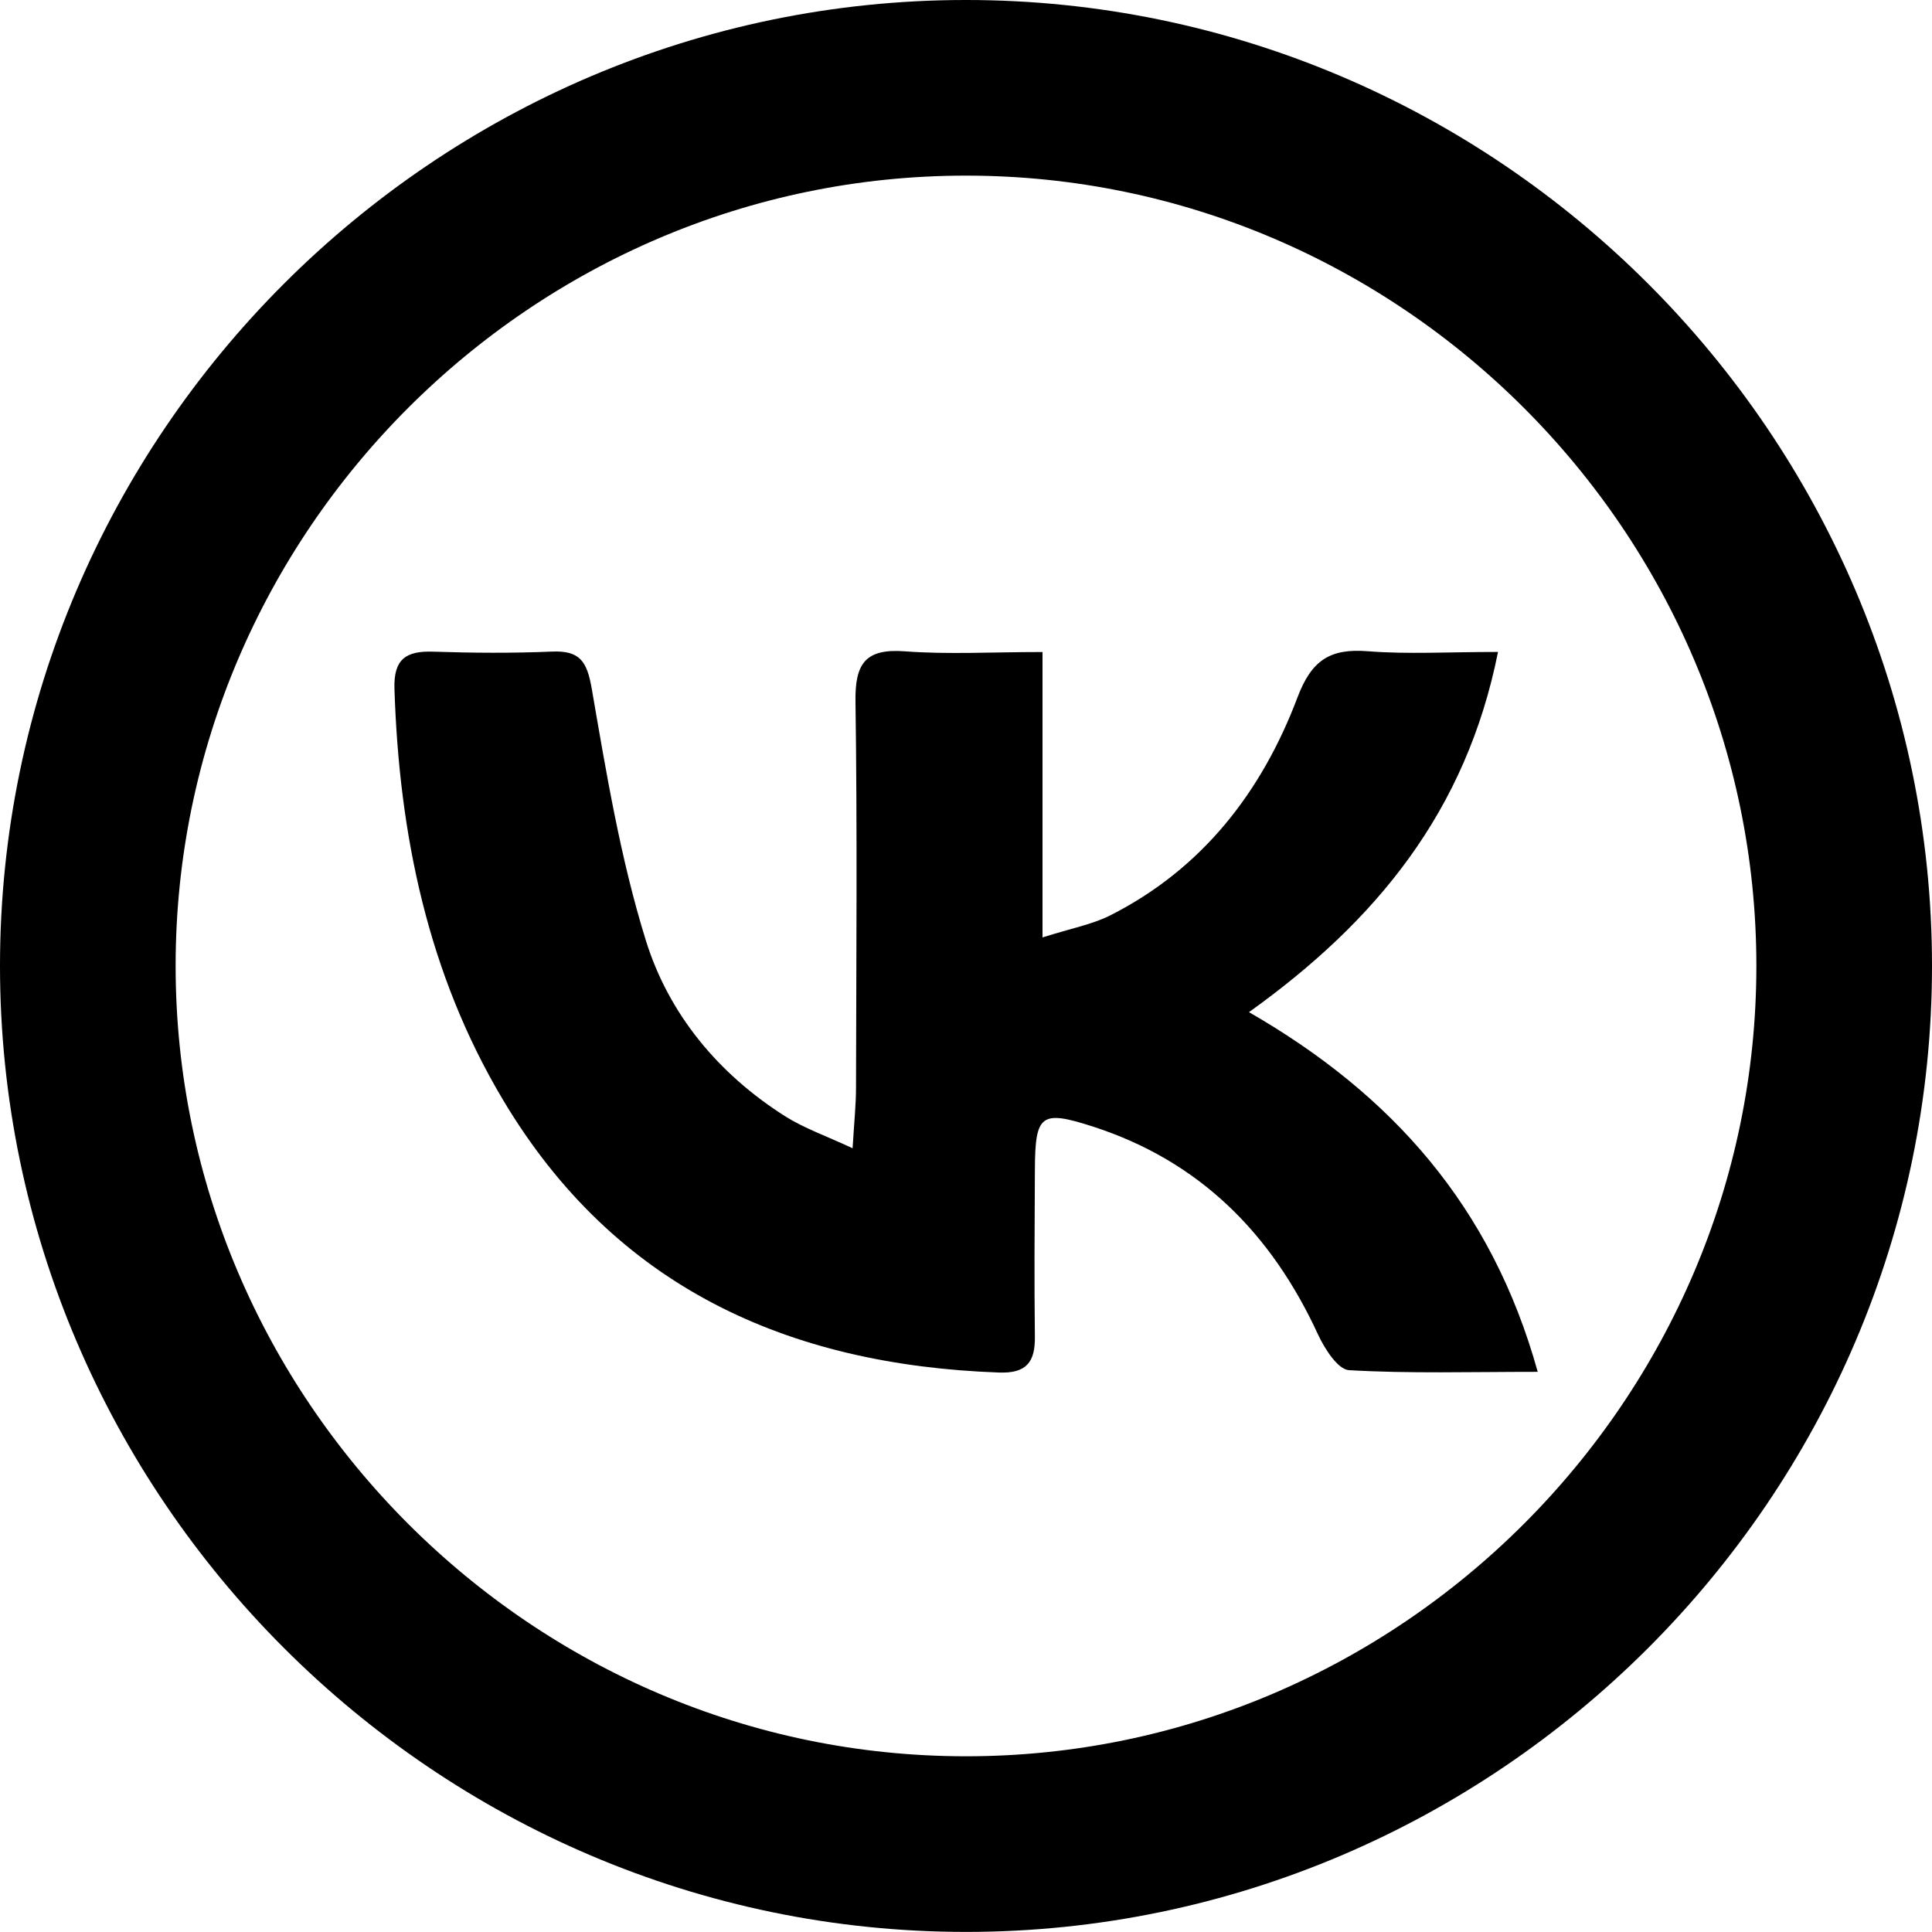
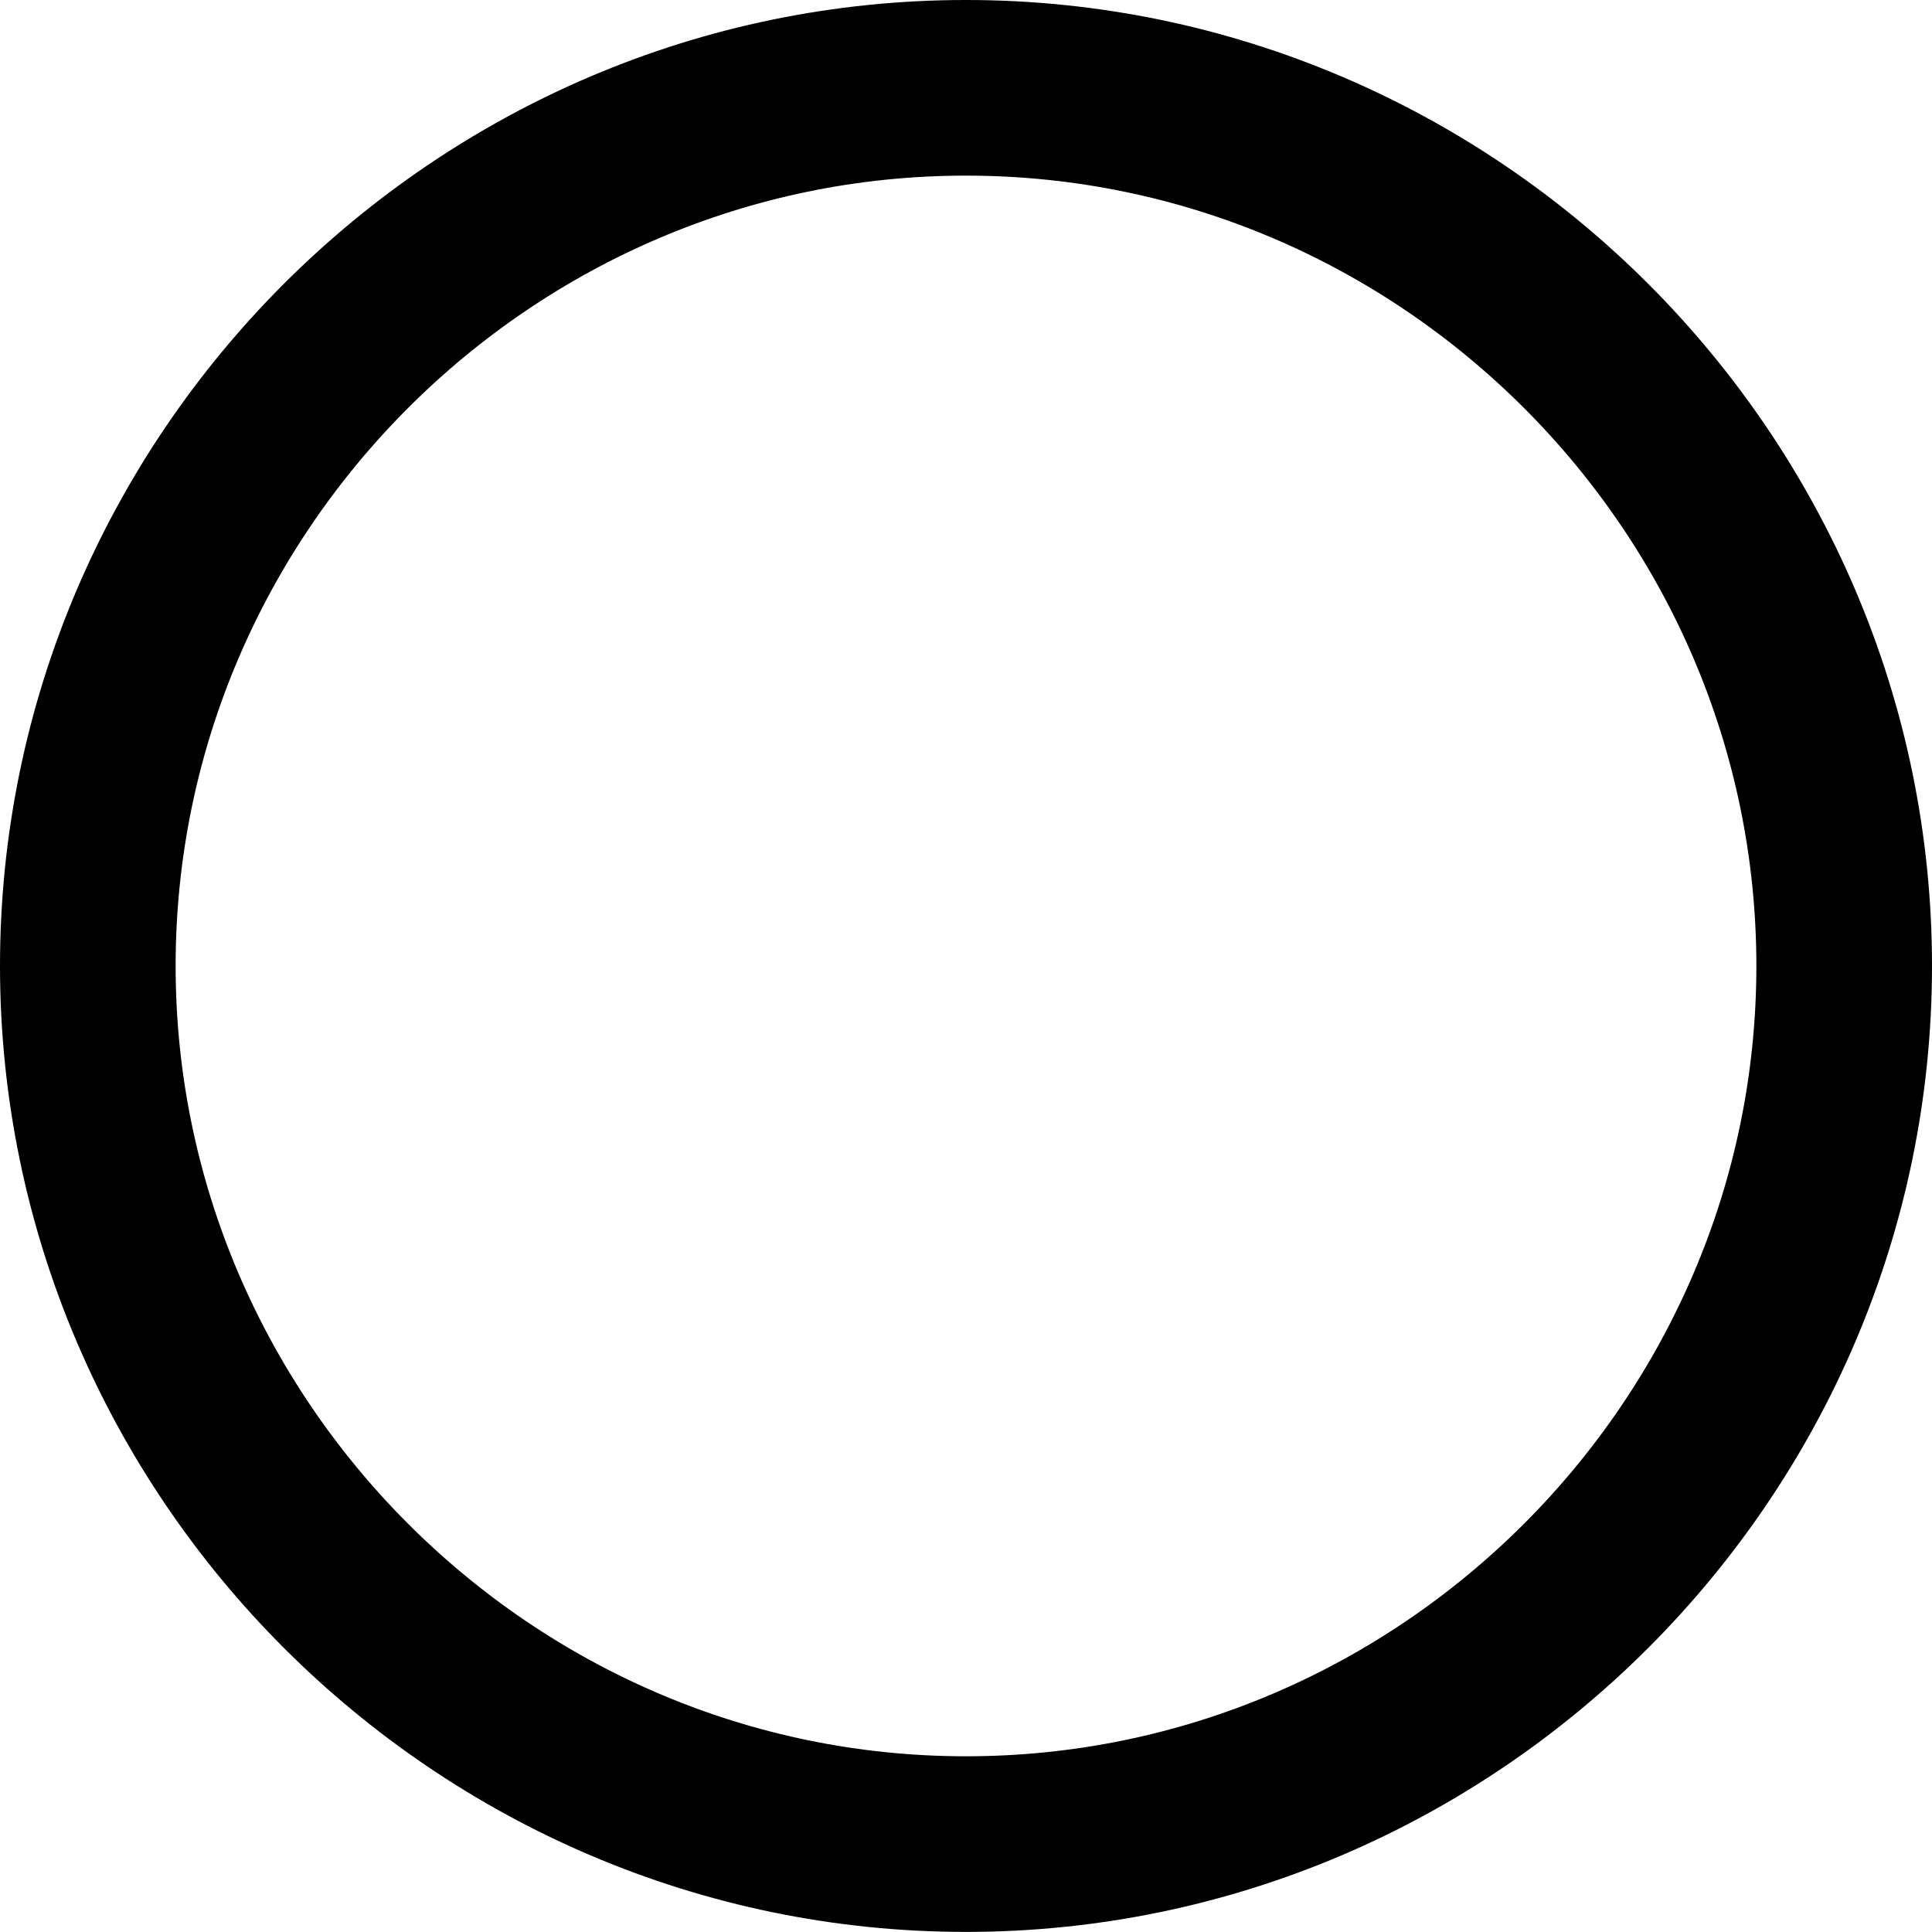
<svg xmlns="http://www.w3.org/2000/svg" id="_Слой_1" data-name="Слой 1" viewBox="0 0 220.01 220">
  <defs>
    <style> .cls-1 { fill: #000; stroke-width: 0px; } .cls-2 { fill: none; stroke: #000; stroke-miterlimit: 10; stroke-width: 20px; } </style>
  </defs>
  <path class="cls-2" d="M110,210c-54.93,0-100-45.08-100-100.01,0-54.94,45.06-100,100.01-99.99,54.96,0,100,45.04,100,100,0,54.94-45.06,100-100,100Z" />
-   <path class="cls-1" d="M97.09,130.77c.18-3.01.39-4.96.39-6.9.03-14.66.15-29.33-.06-43.99-.06-4.27,1.08-6.05,5.62-5.71,4.94.37,9.94.08,15.68.08v32.5c3.28-1.04,5.65-1.47,7.71-2.51,10.5-5.31,17.26-14.08,21.32-24.81,1.6-4.24,3.7-5.61,8-5.27,4.6.36,9.25.08,14.84.08-3.62,18.13-13.83,30.62-28.36,41.02,16.31,9.38,27.66,22.17,32.88,40.96-7.66,0-14.59.21-21.49-.19-1.27-.07-2.79-2.46-3.54-4.09-5.29-11.47-13.47-19.73-25.65-23.66-5.9-1.9-6.55-1.38-6.58,4.93-.03,6.33-.08,12.67,0,19,.04,2.91-.97,4.2-4.08,4.09-24.06-.86-43.76-9.73-56.47-31.02-8.58-14.37-11.85-30.26-12.38-46.84-.11-3.41,1.34-4.34,4.44-4.23,4.49.15,9,.18,13.49-.01,3.19-.14,4,1.12,4.54,4.24,1.66,9.63,3.27,19.36,6.16,28.66,2.61,8.39,8.26,15.2,15.85,20.01,2.15,1.36,4.62,2.22,7.69,3.65Z" />
</svg>